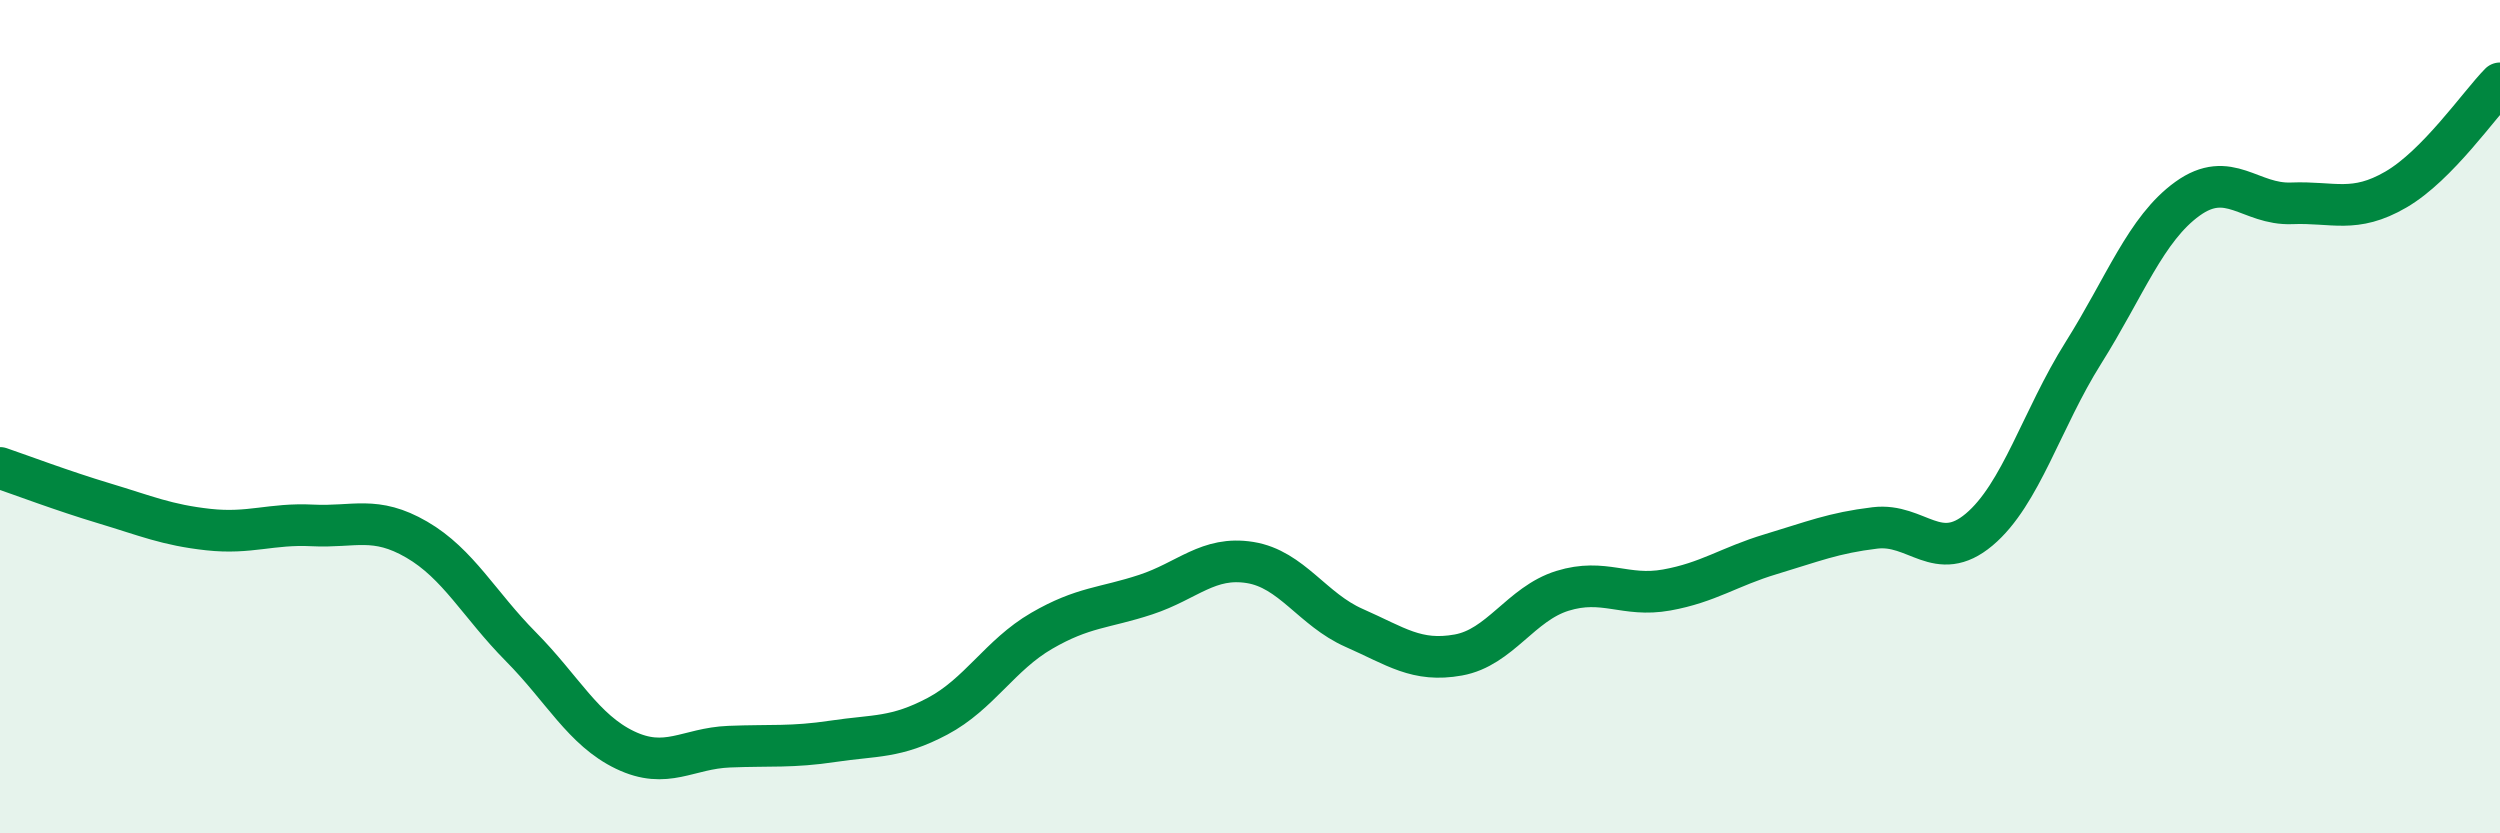
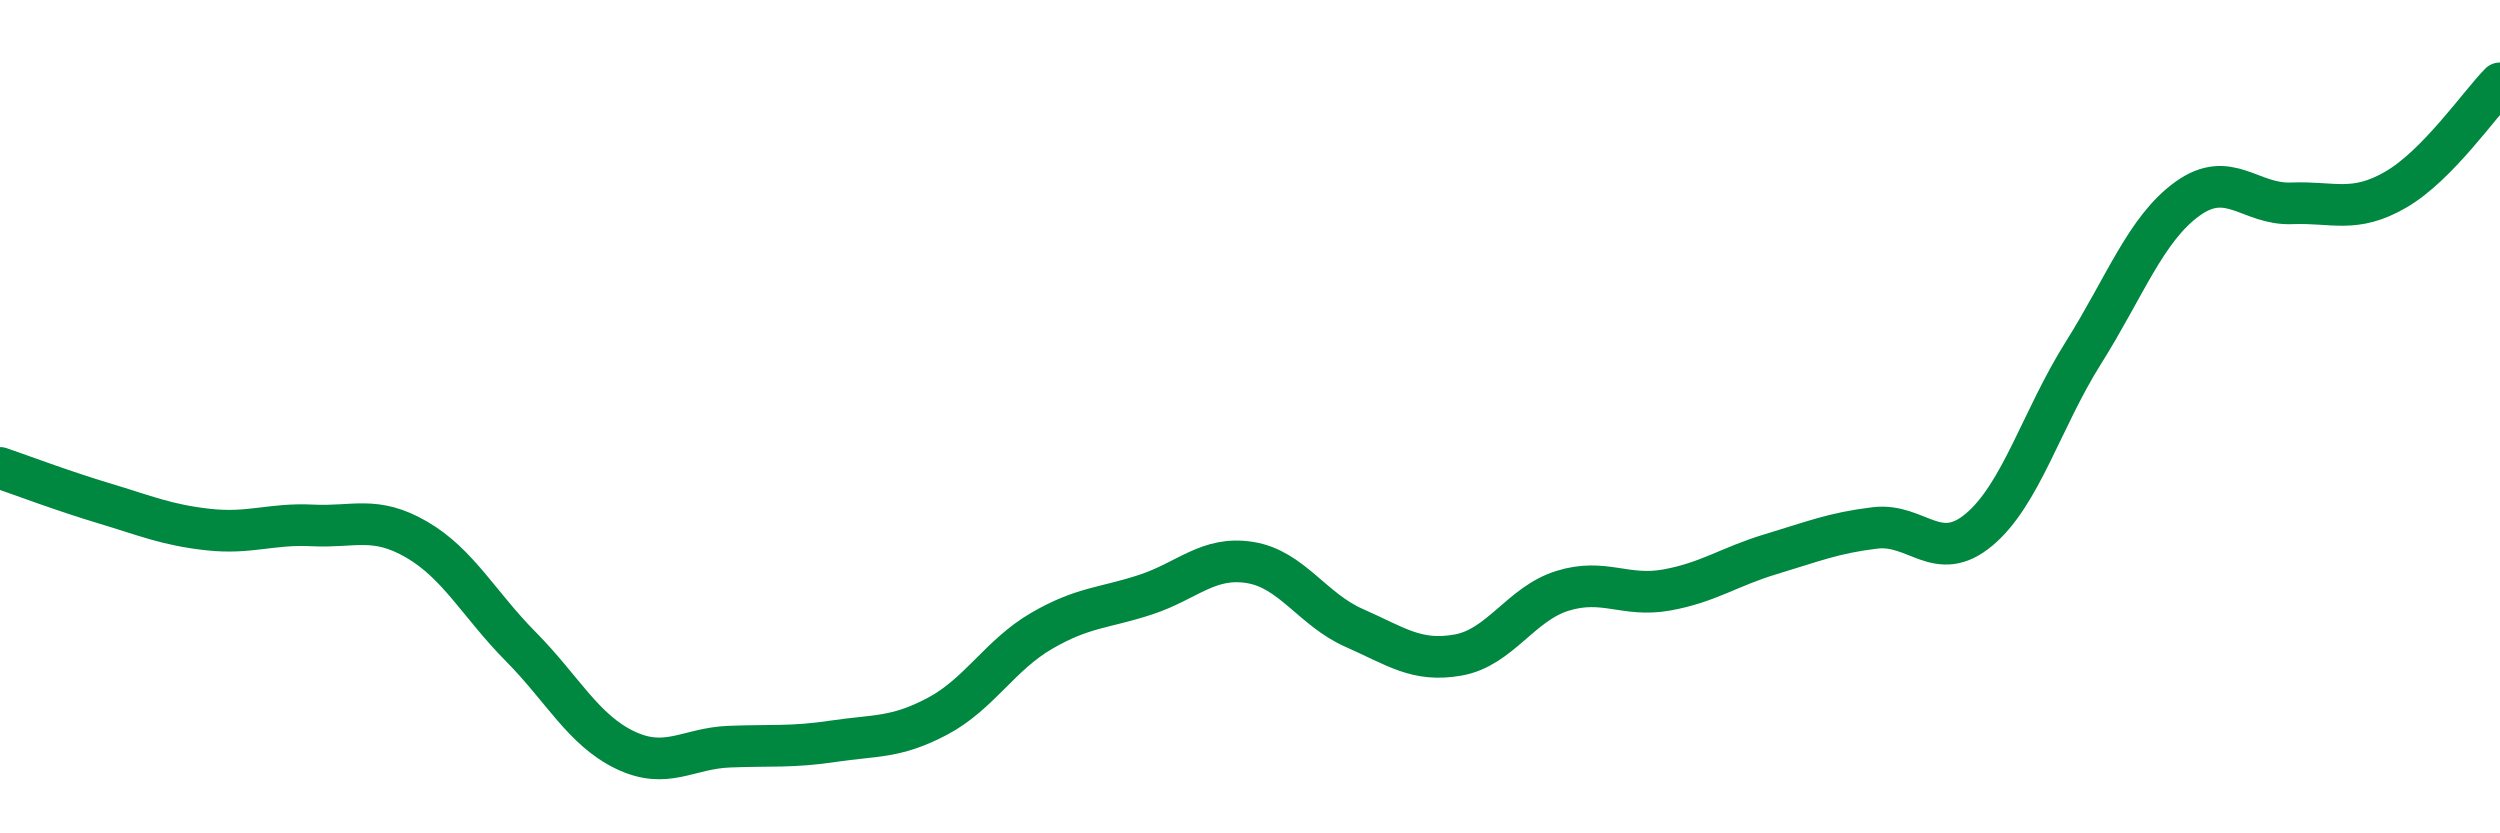
<svg xmlns="http://www.w3.org/2000/svg" width="60" height="20" viewBox="0 0 60 20">
-   <path d="M 0,11.23 C 0.5,11.4 1.5,11.78 2.5,12.08 C 3.5,12.38 4,12.6 5,12.71 C 6,12.82 6.5,12.56 7.5,12.61 C 8.5,12.66 9,12.37 10,12.95 C 11,13.53 11.5,14.51 12.5,15.52 C 13.5,16.53 14,17.52 15,18 C 16,18.48 16.5,17.96 17.5,17.92 C 18.5,17.88 19,17.94 20,17.79 C 21,17.64 21.5,17.72 22.5,17.19 C 23.5,16.66 24,15.72 25,15.14 C 26,14.56 26.5,14.6 27.5,14.27 C 28.5,13.94 29,13.34 30,13.5 C 31,13.66 31.5,14.63 32.5,15.07 C 33.5,15.51 34,15.9 35,15.72 C 36,15.54 36.5,14.49 37.5,14.18 C 38.5,13.87 39,14.34 40,14.16 C 41,13.98 41.5,13.6 42.5,13.3 C 43.5,13 44,12.79 45,12.67 C 46,12.55 46.5,13.55 47.5,12.71 C 48.5,11.87 49,10.06 50,8.47 C 51,6.88 51.5,5.49 52.5,4.77 C 53.5,4.05 54,4.92 55,4.88 C 56,4.84 56.5,5.13 57.5,4.55 C 58.5,3.97 59.5,2.51 60,2L60 20L0 20Z" fill="#008740" opacity="0.1" stroke-linecap="round" stroke-linejoin="round" />
  <path d="M 0,11.23 C 0.5,11.4 1.5,11.78 2.5,12.08 C 3.5,12.38 4,12.6 5,12.71 C 6,12.82 6.5,12.56 7.5,12.61 C 8.5,12.66 9,12.37 10,12.95 C 11,13.53 11.5,14.51 12.5,15.52 C 13.5,16.53 14,17.52 15,18 C 16,18.48 16.5,17.96 17.5,17.92 C 18.5,17.88 19,17.94 20,17.79 C 21,17.64 21.5,17.72 22.5,17.19 C 23.5,16.66 24,15.72 25,15.14 C 26,14.56 26.5,14.6 27.5,14.27 C 28.5,13.94 29,13.34 30,13.5 C 31,13.66 31.5,14.63 32.5,15.07 C 33.5,15.51 34,15.9 35,15.72 C 36,15.54 36.5,14.49 37.5,14.18 C 38.5,13.87 39,14.34 40,14.16 C 41,13.98 41.5,13.6 42.5,13.3 C 43.5,13 44,12.79 45,12.67 C 46,12.55 46.5,13.55 47.5,12.71 C 48.5,11.87 49,10.06 50,8.47 C 51,6.88 51.5,5.49 52.5,4.77 C 53.5,4.05 54,4.92 55,4.88 C 56,4.84 56.5,5.13 57.5,4.55 C 58.5,3.97 59.5,2.51 60,2" stroke="#008740" stroke-width="1" fill="none" stroke-linecap="round" stroke-linejoin="round" />
</svg>